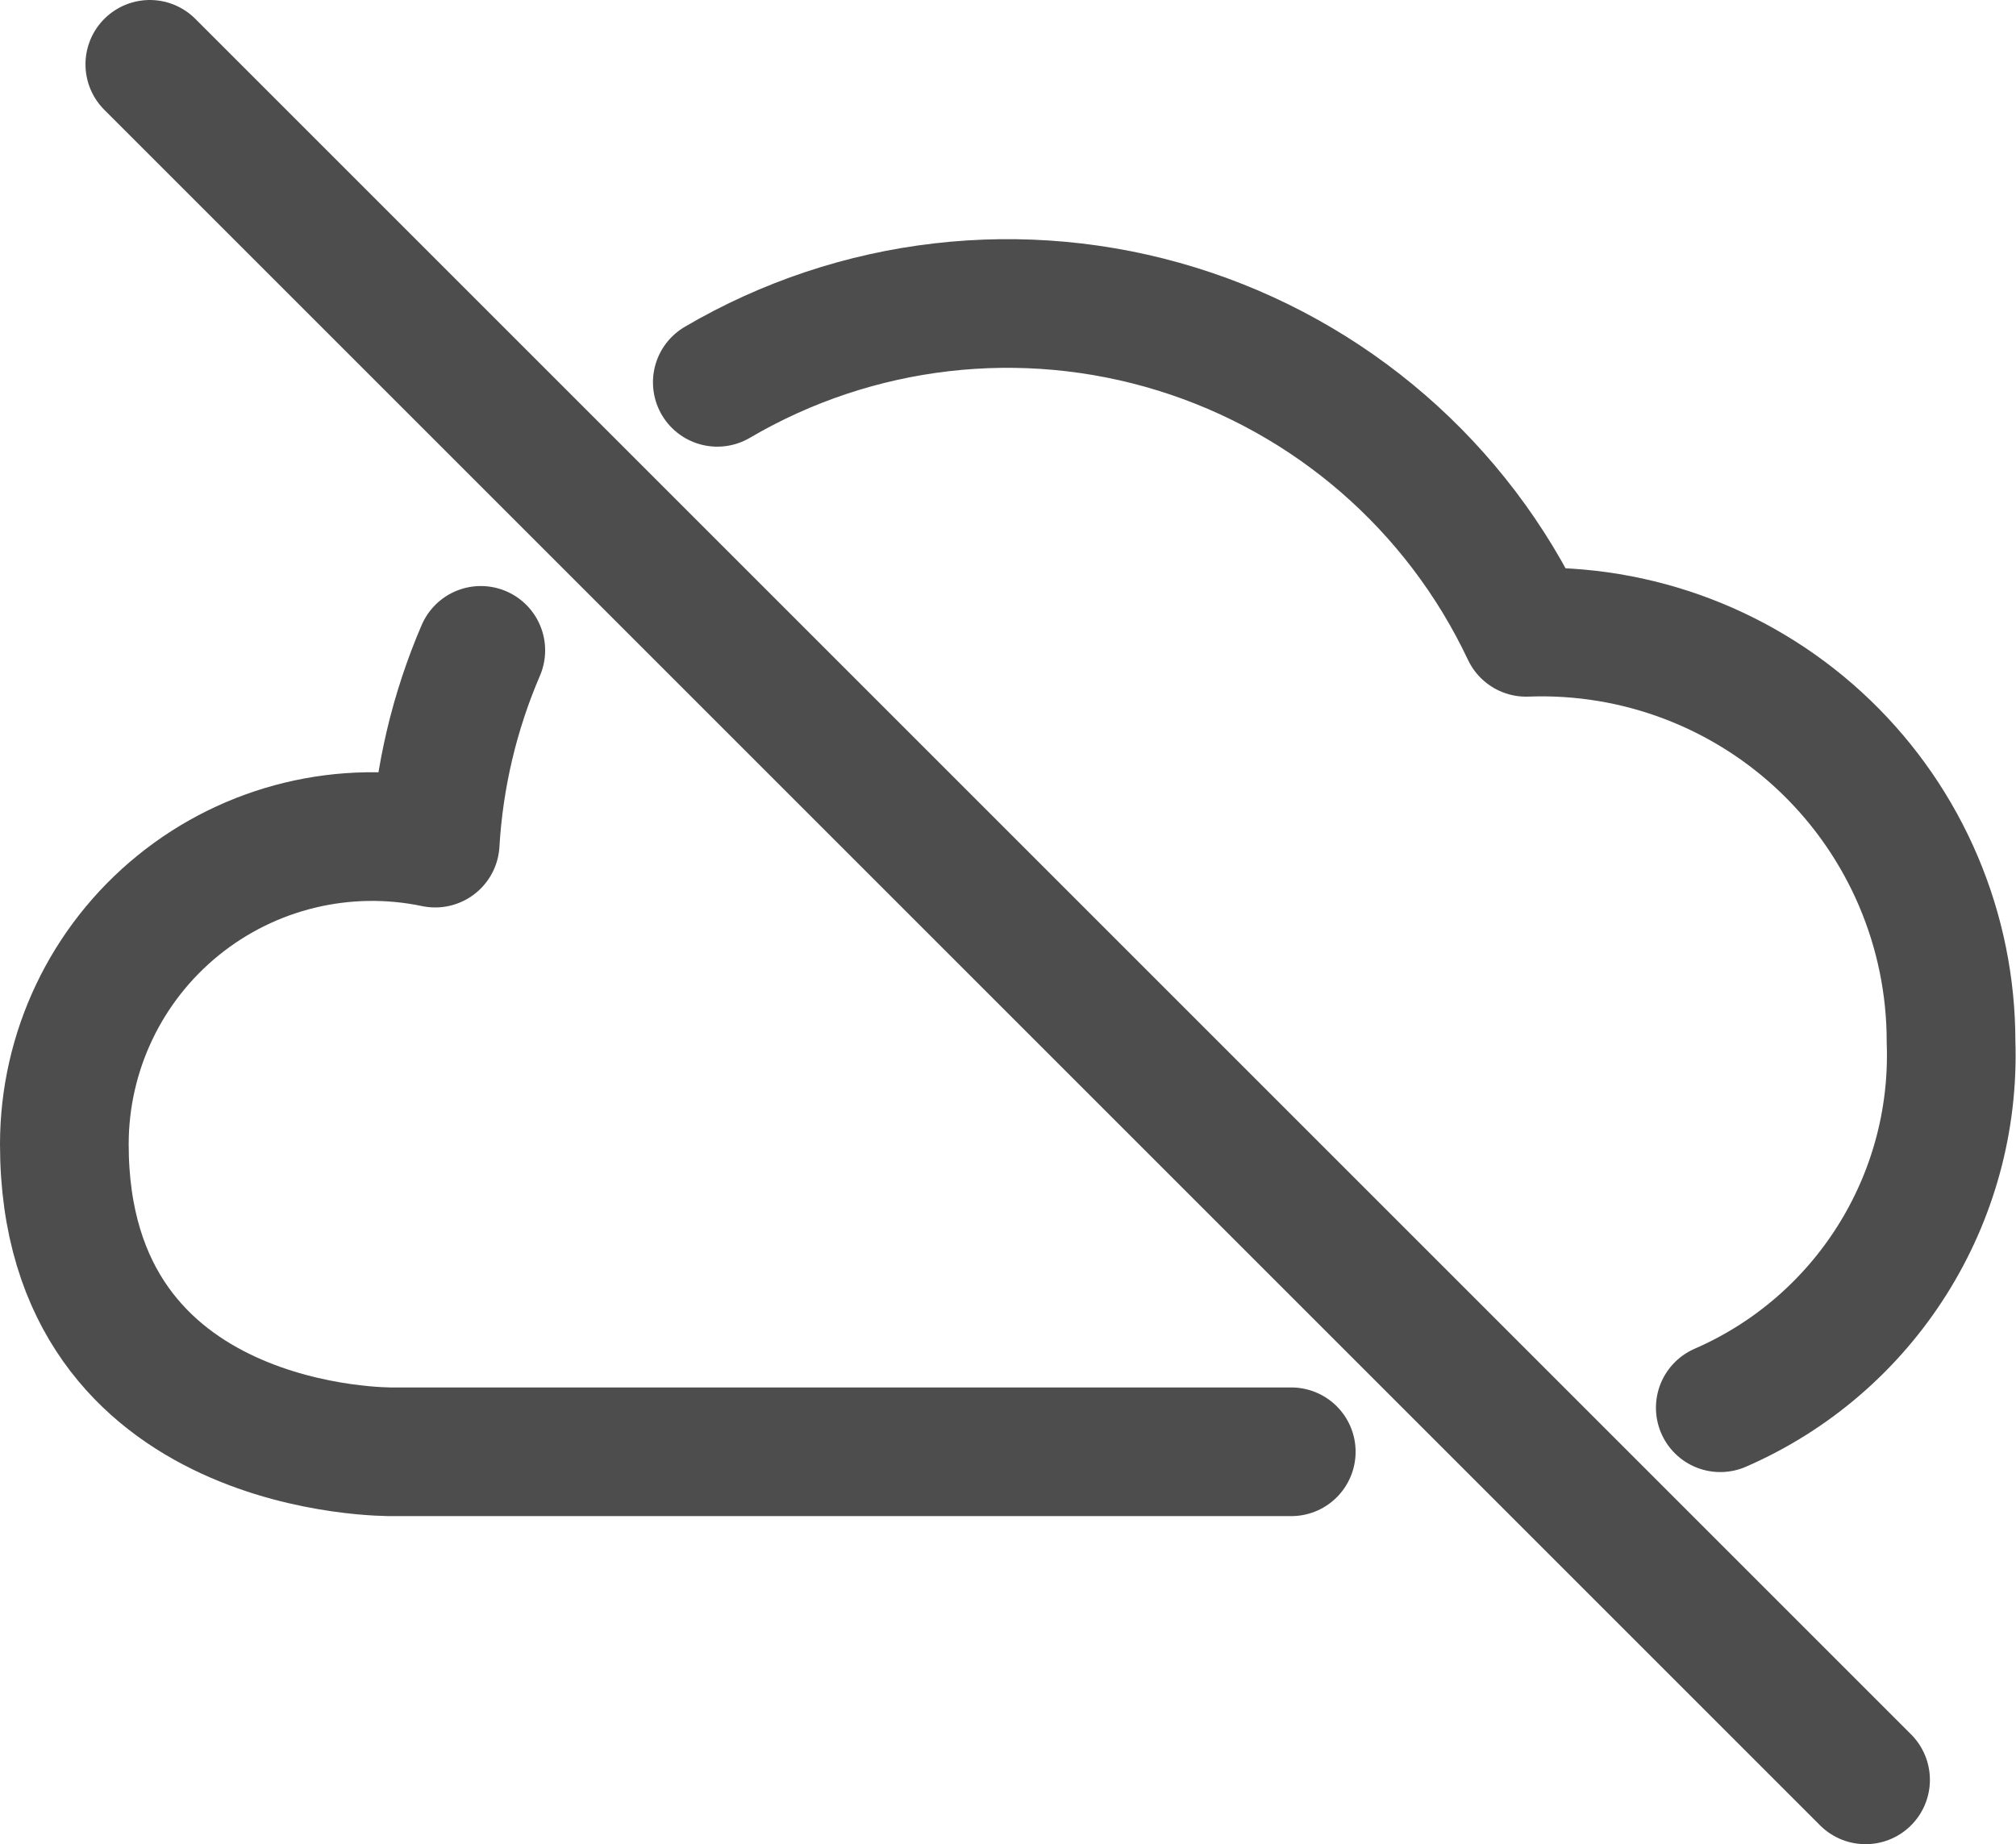
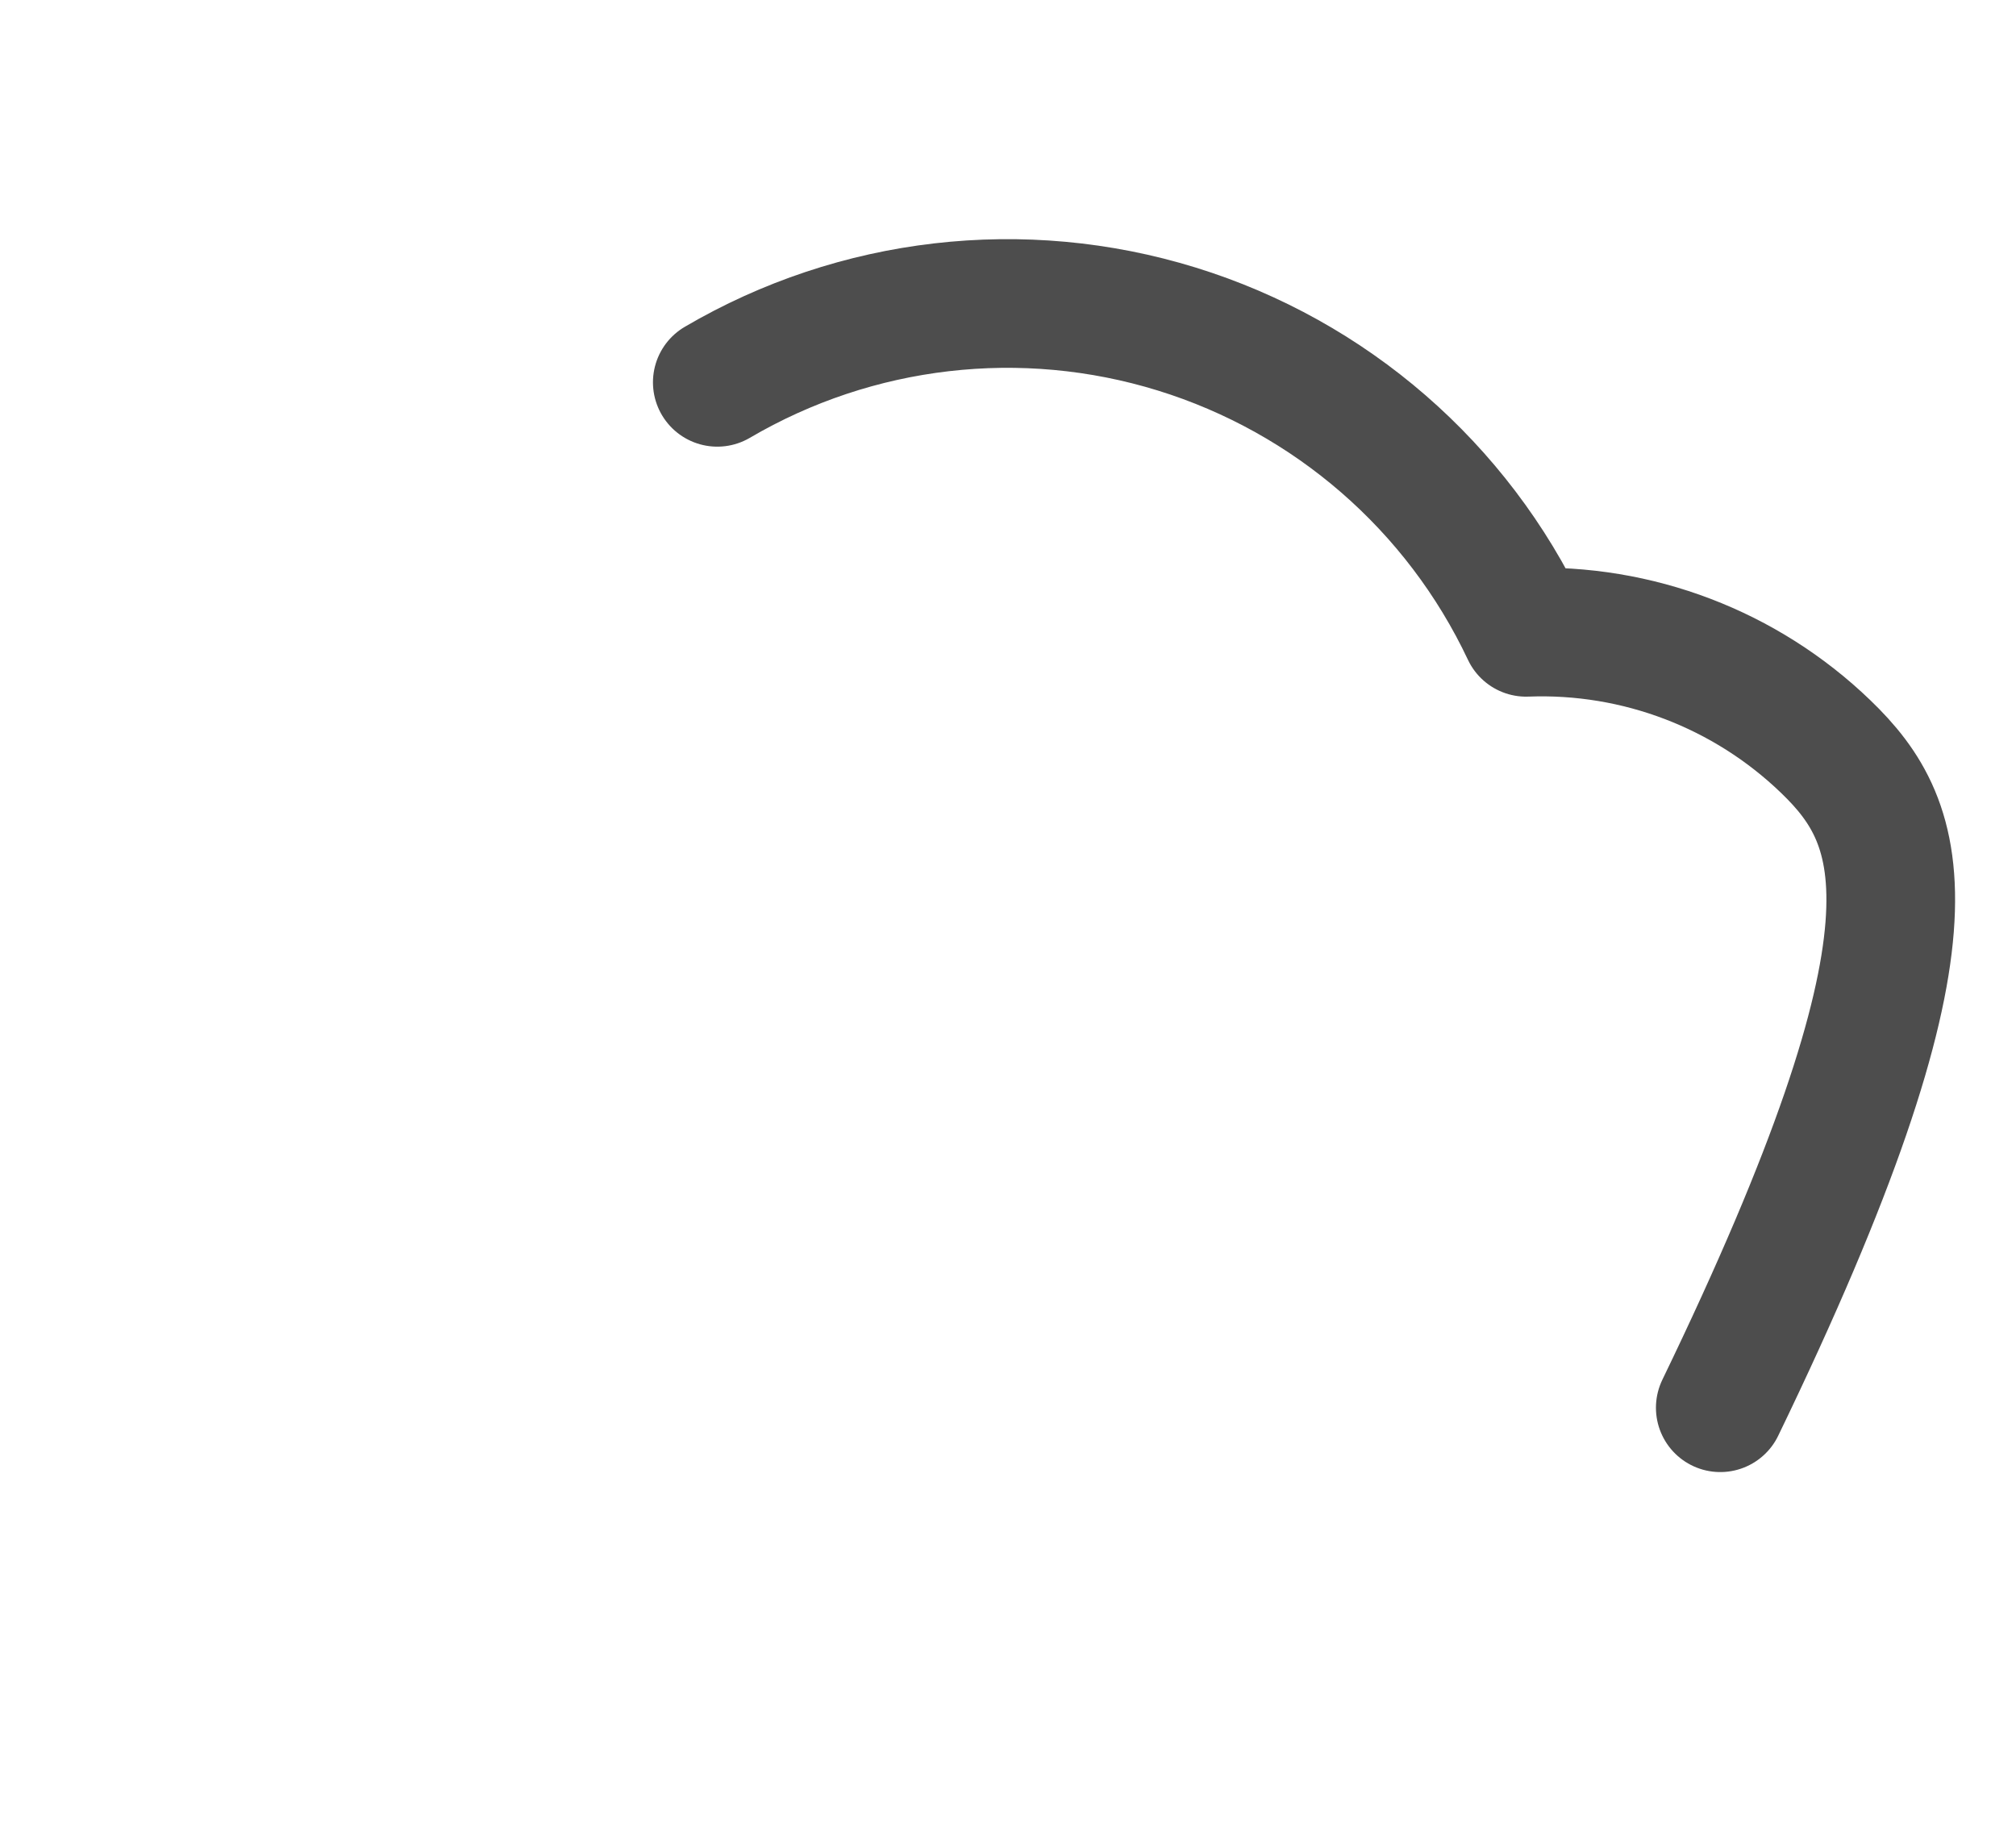
<svg xmlns="http://www.w3.org/2000/svg" width="188" height="172" viewBox="0 0 188 172" fill="none">
-   <path d="M13.971 6L173.971 166" stroke="#4D4D4D" stroke-width="12" stroke-linecap="round" stroke-linejoin="round" />
-   <path d="M44.837 60.657C42.386 66.356 40.946 72.44 40.584 78.634C32.125 76.862 23.319 78.997 16.609 84.445C9.9 89.892 6.003 98.073 6 106.715C6 135.861 36.599 135.402 36.599 135.402H120.416" stroke="#4D4D4D" stroke-width="12" stroke-linecap="round" stroke-linejoin="round" />
-   <path d="M160.423 131.294C173.929 125.415 182.465 111.874 181.942 97.153C181.951 86.771 177.732 76.833 170.255 69.63C162.779 62.426 152.691 58.579 142.317 58.974C135.912 45.39 124.091 35.126 109.743 30.69C95.395 26.255 79.844 28.058 66.891 35.658" stroke="#4D4D4D" stroke-width="12" stroke-linecap="round" stroke-linejoin="round" />
+   <path d="M160.423 131.294C181.951 86.771 177.732 76.833 170.255 69.63C162.779 62.426 152.691 58.579 142.317 58.974C135.912 45.39 124.091 35.126 109.743 30.69C95.395 26.255 79.844 28.058 66.891 35.658" stroke="#4D4D4D" stroke-width="12" stroke-linecap="round" stroke-linejoin="round" />
</svg>